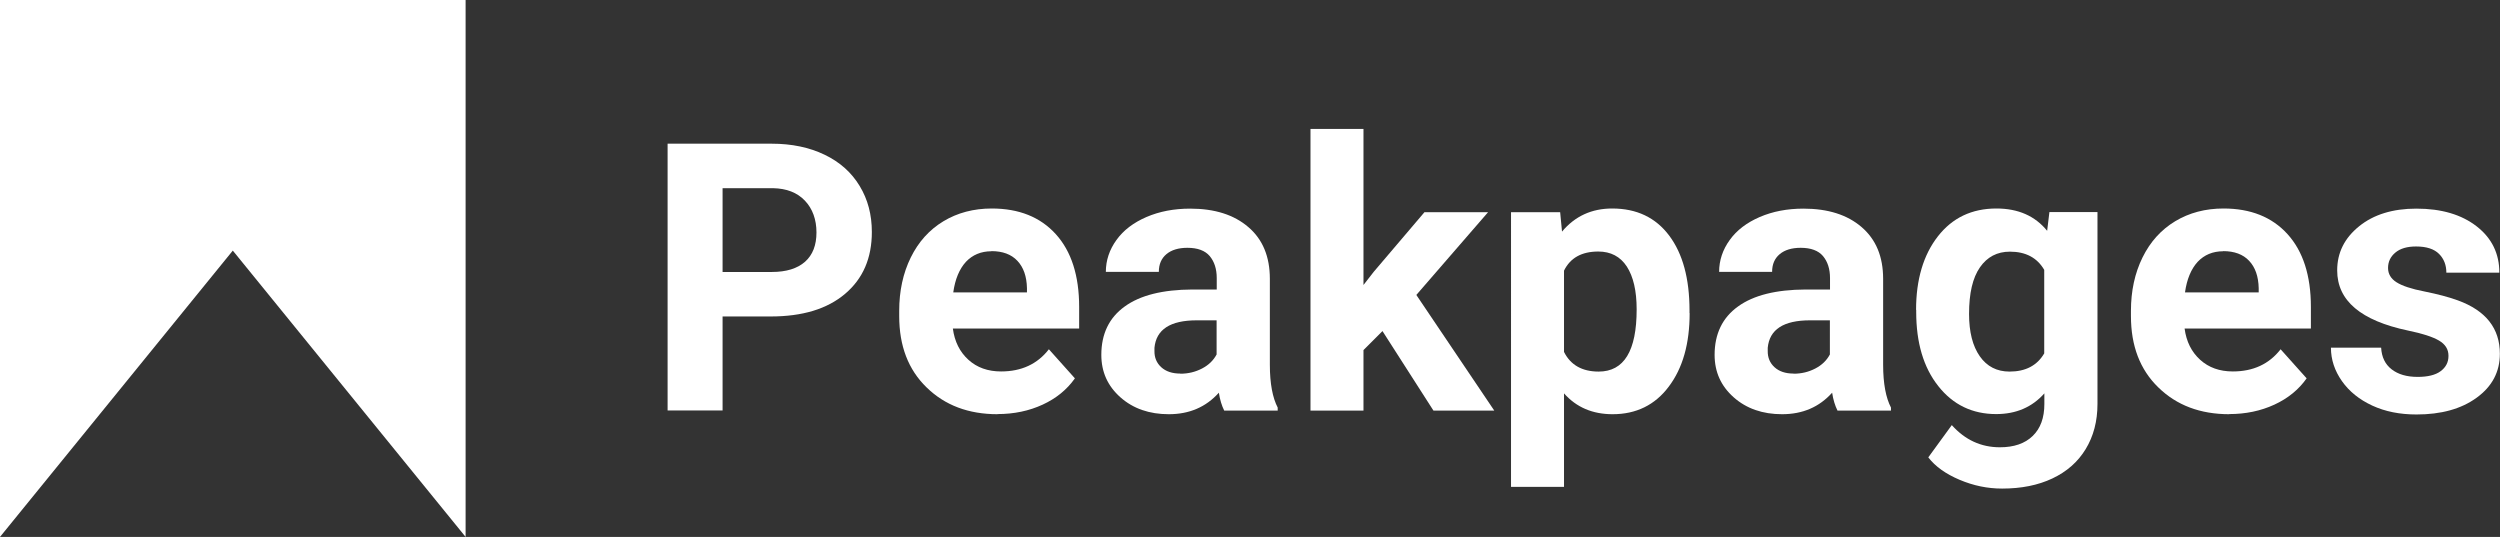
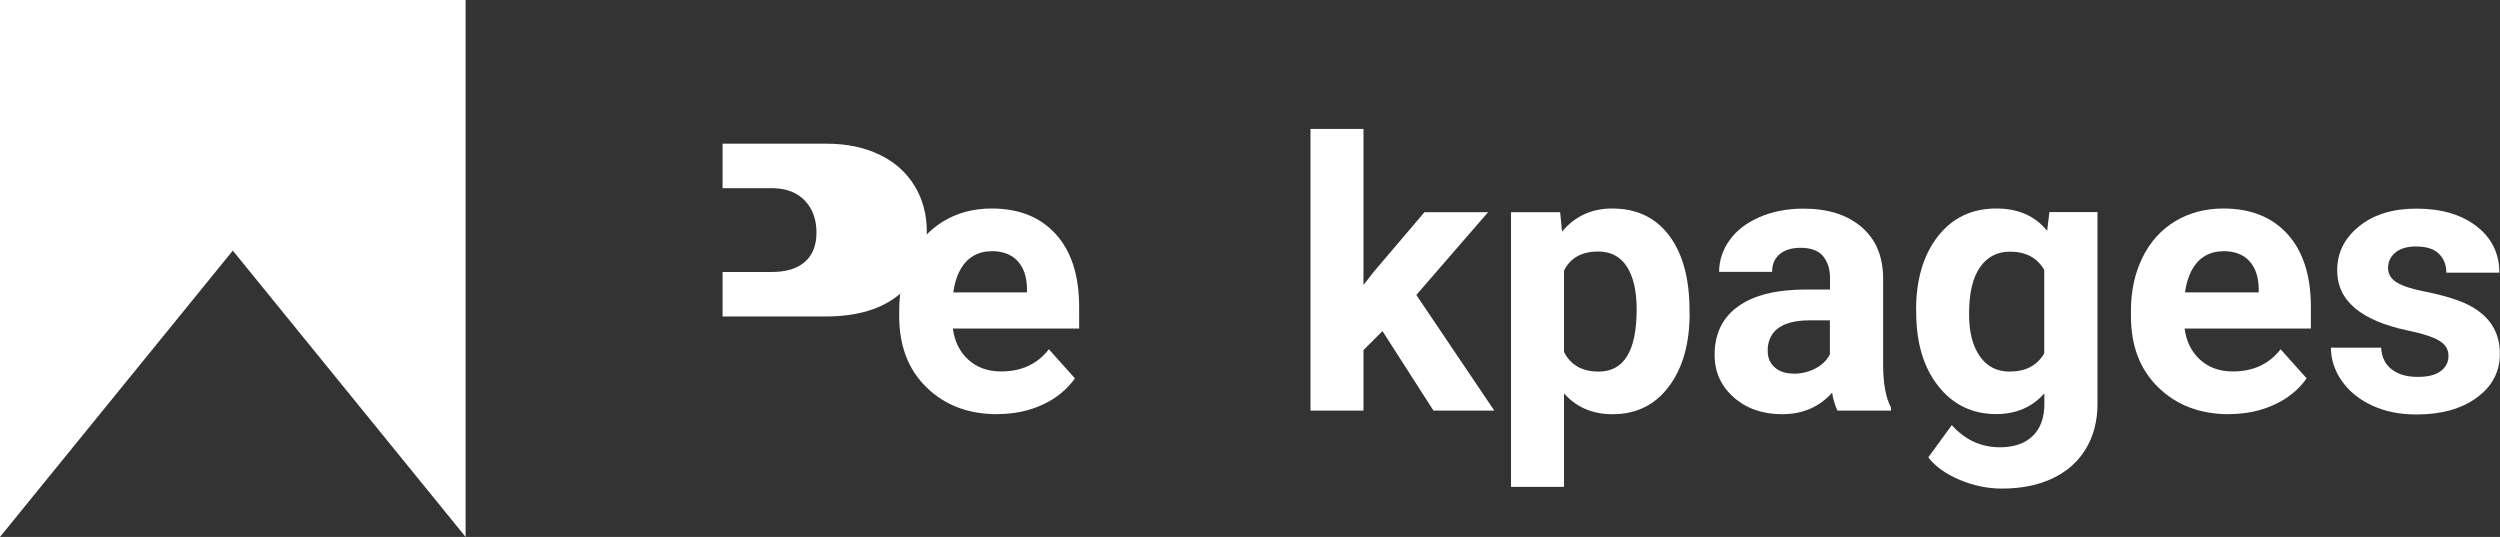
<svg xmlns="http://www.w3.org/2000/svg" id="a" viewBox="0 0 188.25 40.43">
  <rect x="0" y="0" width="188.25" height="40.43" fill="#333333" stroke="none" />
  <defs>
    <style>.b{fill:#fff;}</style>
  </defs>
-   <path class="b" d="m54.41,23.83v7.08h-4.14V10.82h7.84c1.51,0,2.84.28,3.98.83,1.15.55,2.03,1.34,2.64,2.35.62,1.02.92,2.17.92,3.47,0,1.97-.67,3.52-2.02,4.66-1.35,1.14-3.21,1.7-5.6,1.7h-3.63Zm0-3.35h3.7c1.1,0,1.93-.26,2.51-.77.58-.52.86-1.25.86-2.21s-.29-1.78-.87-2.39c-.58-.61-1.38-.92-2.4-.94h-3.8v6.31Z" />
+   <path class="b" d="m54.41,23.83v7.08V10.82h7.84c1.51,0,2.84.28,3.98.83,1.15.55,2.03,1.34,2.64,2.35.62,1.02.92,2.17.92,3.47,0,1.97-.67,3.52-2.02,4.66-1.35,1.14-3.21,1.7-5.6,1.7h-3.63Zm0-3.35h3.7c1.1,0,1.93-.26,2.51-.77.58-.52.86-1.25.86-2.21s-.29-1.78-.87-2.39c-.58-.61-1.38-.92-2.4-.94h-3.8v6.31Z" />
  <path class="b" d="m75.12,31.19c-2.19,0-3.97-.67-5.35-2.02-1.38-1.34-2.06-3.13-2.06-5.37v-.39c0-1.5.29-2.84.87-4.02.58-1.18,1.4-2.09,2.46-2.73,1.06-.64,2.28-.96,3.64-.96,2.04,0,3.65.64,4.82,1.93,1.17,1.29,1.76,3.12,1.76,5.48v1.63h-9.51c.13.98.52,1.76,1.17,2.35.65.59,1.47.88,2.46.88,1.54,0,2.74-.56,3.6-1.67l1.96,2.19c-.6.85-1.41,1.51-2.43,1.98-1.02.47-2.15.71-3.4.71Zm-.46-12.27c-.79,0-1.43.27-1.93.8-.49.54-.81,1.3-.95,2.3h5.55v-.32c-.02-.89-.26-1.57-.72-2.06-.46-.49-1.11-.73-1.96-.73Z" />
-   <path class="b" d="m92.18,30.91c-.18-.36-.32-.81-.4-1.34-.97,1.08-2.22,1.62-3.77,1.62-1.46,0-2.68-.42-3.64-1.27-.96-.85-1.44-1.91-1.44-3.2,0-1.58.59-2.8,1.76-3.64,1.17-.85,2.87-1.27,5.09-1.28h1.84v-.86c0-.69-.18-1.24-.53-1.66-.35-.41-.91-.62-1.68-.62-.67,0-1.2.16-1.58.48-.38.32-.57.76-.57,1.33h-3.99c0-.86.27-1.67.8-2.4.53-.74,1.29-1.31,2.26-1.73.98-.42,2.07-.63,3.29-.63,1.84,0,3.3.46,4.38,1.39,1.08.92,1.62,2.22,1.62,3.9v6.47c0,1.42.21,2.49.59,3.22v.23h-4.03Zm-3.3-2.77c.59,0,1.13-.13,1.63-.39s.86-.61,1.1-1.06v-2.57h-1.49c-2,0-3.06.69-3.19,2.07v.23c-.01.5.16.91.51,1.23.35.32.83.48,1.44.48Z" />
  <path class="b" d="m104.11,24.92l-1.44,1.44v4.56h-3.99V9.71h3.99v11.75l.77-.99,3.82-4.49h4.79l-5.4,6.23,5.87,8.71h-4.58l-3.84-5.99Z" />
  <path class="b" d="m127.23,23.58c0,2.3-.52,4.14-1.57,5.53-1.04,1.39-2.46,2.08-4.23,2.08-1.51,0-2.73-.52-3.66-1.57v7.04h-3.99V15.98h3.7l.14,1.46c.97-1.16,2.23-1.74,3.78-1.74,1.84,0,3.27.68,4.29,2.04,1.02,1.36,1.53,3.24,1.53,5.63v.21Zm-3.99-.29c0-1.39-.25-2.46-.74-3.22-.49-.75-1.21-1.13-2.15-1.13-1.25,0-2.11.48-2.58,1.44v6.12c.49.98,1.36,1.48,2.61,1.48,1.91,0,2.86-1.56,2.86-4.68Z" />
  <path class="b" d="m138.36,30.91c-.18-.36-.32-.81-.4-1.34-.97,1.08-2.22,1.62-3.77,1.62-1.46,0-2.68-.42-3.64-1.27-.96-.85-1.44-1.91-1.44-3.2,0-1.58.59-2.8,1.76-3.64,1.17-.85,2.87-1.27,5.09-1.28h1.84v-.86c0-.69-.18-1.24-.53-1.66-.35-.41-.91-.62-1.68-.62-.67,0-1.2.16-1.58.48-.38.32-.57.76-.57,1.33h-3.99c0-.86.27-1.67.8-2.4.53-.74,1.29-1.31,2.26-1.73.98-.42,2.07-.63,3.29-.63,1.84,0,3.3.46,4.38,1.39s1.62,2.22,1.62,3.9v6.47c0,1.42.21,2.49.59,3.22v.23h-4.03Zm-3.3-2.77c.59,0,1.13-.13,1.63-.39s.86-.61,1.1-1.06v-2.57h-1.49c-2,0-3.06.69-3.19,2.07v.23c-.01.5.16.91.51,1.23.35.32.83.48,1.44.48Z" />
  <path class="b" d="m144.28,23.34c0-2.29.55-4.14,1.64-5.54,1.09-1.4,2.56-2.1,4.41-2.1,1.64,0,2.91.56,3.82,1.68l.17-1.41h3.62v14.44c0,1.31-.3,2.44-.89,3.41s-1.43,1.7-2.51,2.21c-1.08.51-2.34.76-3.78.76-1.1,0-2.16-.22-3.2-.66-1.04-.44-1.83-1-2.36-1.69l1.77-2.43c.99,1.11,2.2,1.67,3.62,1.67,1.06,0,1.88-.28,2.47-.85s.88-1.37.88-2.41v-.8c-.92,1.04-2.13,1.56-3.63,1.56-1.79,0-3.25-.7-4.36-2.11-1.11-1.4-1.66-3.26-1.66-5.58v-.17Zm3.99.3c0,1.36.27,2.42.81,3.19.54.77,1.29,1.15,2.24,1.15,1.21,0,2.08-.46,2.61-1.37v-6.29c-.53-.91-1.39-1.37-2.58-1.37-.96,0-1.71.39-2.26,1.18s-.82,1.95-.82,3.51Z" />
  <path class="b" d="m167.87,31.19c-2.19,0-3.97-.67-5.35-2.02-1.38-1.34-2.06-3.13-2.06-5.37v-.39c0-1.5.29-2.84.87-4.02.58-1.18,1.4-2.09,2.46-2.73,1.06-.64,2.28-.96,3.64-.96,2.04,0,3.65.64,4.82,1.93,1.17,1.29,1.76,3.12,1.76,5.48v1.63h-9.51c.13.98.52,1.76,1.17,2.35.65.59,1.47.88,2.46.88,1.54,0,2.74-.56,3.6-1.67l1.96,2.19c-.6.85-1.41,1.51-2.43,1.98-1.02.47-2.15.71-3.4.71Zm-.46-12.27c-.79,0-1.43.27-1.93.8-.49.54-.81,1.3-.95,2.3h5.55v-.32c-.02-.89-.26-1.57-.72-2.06-.46-.49-1.11-.73-1.96-.73Z" />
  <path class="b" d="m184.37,26.79c0-.49-.24-.87-.72-1.15-.48-.28-1.26-.53-2.33-.75-3.55-.75-5.33-2.25-5.33-4.53,0-1.33.55-2.43,1.65-3.32,1.1-.89,2.54-1.33,4.31-1.33,1.9,0,3.41.45,4.55,1.34,1.14.89,1.7,2.05,1.7,3.48h-3.99c0-.57-.18-1.04-.55-1.41s-.94-.56-1.73-.56c-.67,0-1.19.15-1.56.46s-.55.69-.55,1.16c0,.44.21.8.63,1.07.42.27,1.13.51,2.12.7.99.2,1.83.42,2.51.67,2.11.77,3.16,2.11,3.16,4.02,0,1.36-.58,2.46-1.75,3.31s-2.68,1.26-4.53,1.26c-1.25,0-2.36-.22-3.33-.67-.97-.45-1.73-1.06-2.28-1.84-.55-.78-.83-1.62-.83-2.52h3.78c.04.71.3,1.25.79,1.63.49.38,1.14.57,1.96.57.76,0,1.34-.14,1.73-.43s.59-.67.59-1.14Z" />
  <polygon class="b" points="35.06 0 35.06 40.43 17.53 18.87 0 40.43 0 0 35.06 0" />
</svg>